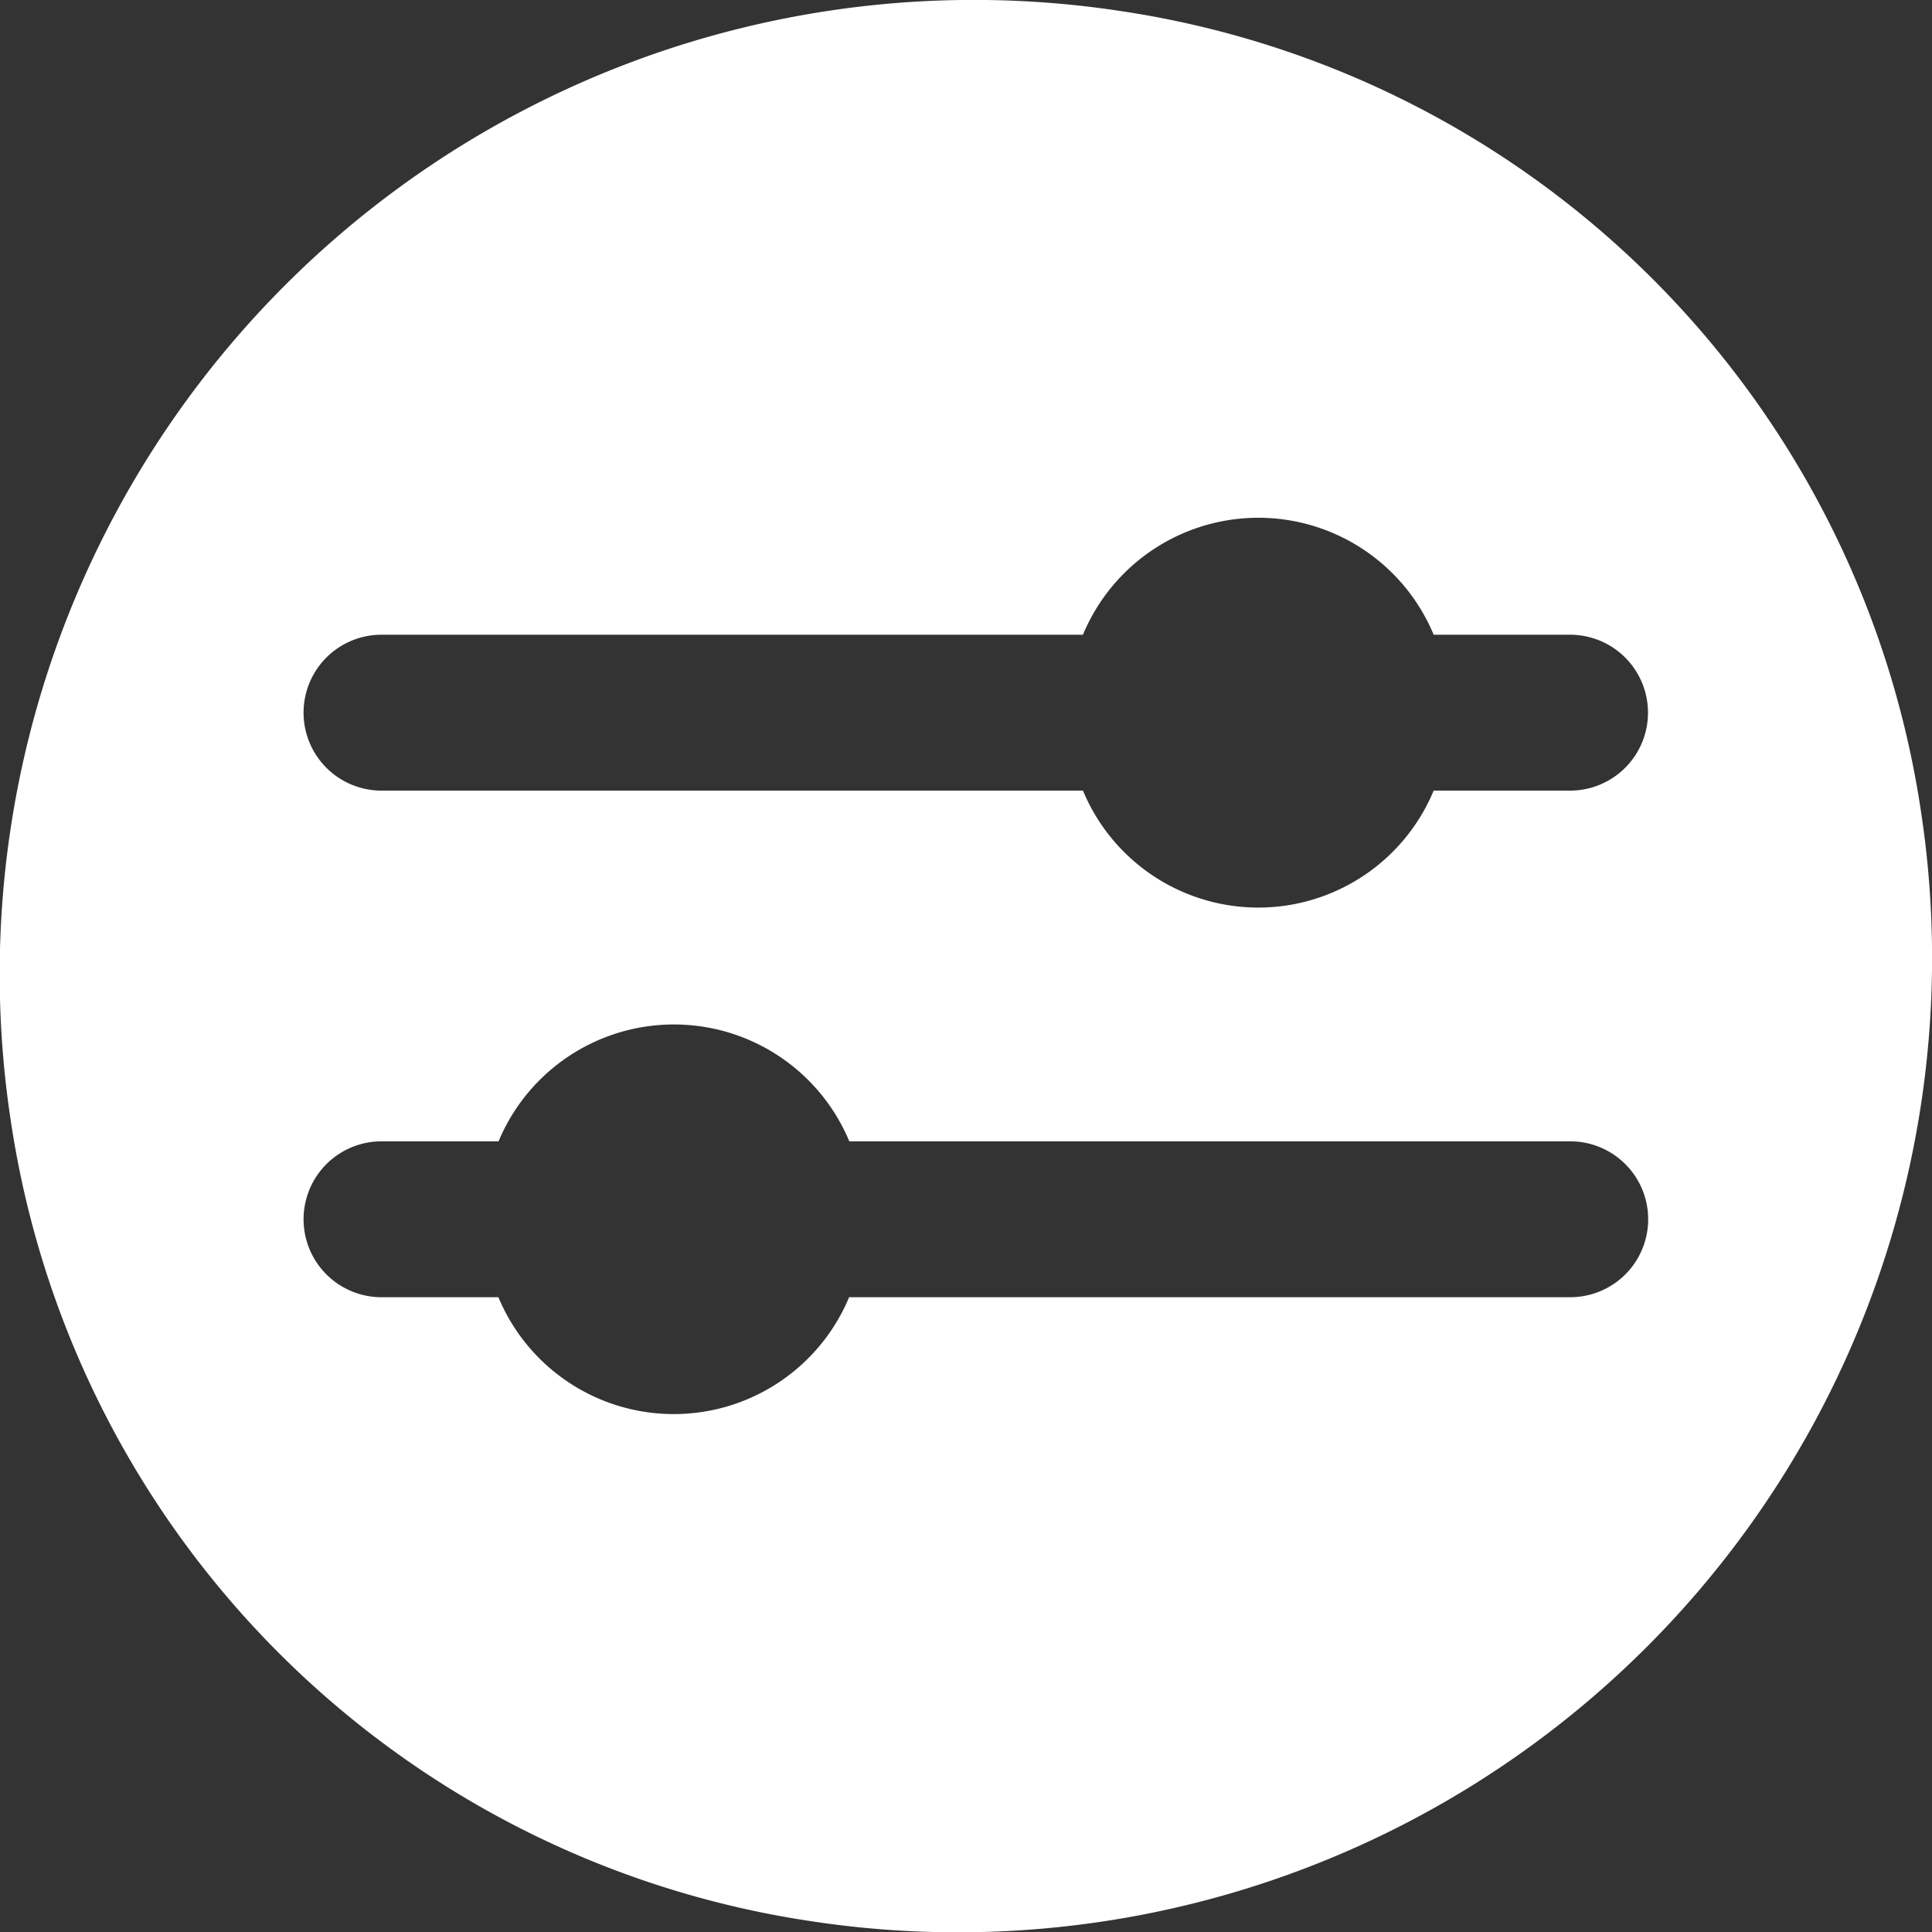
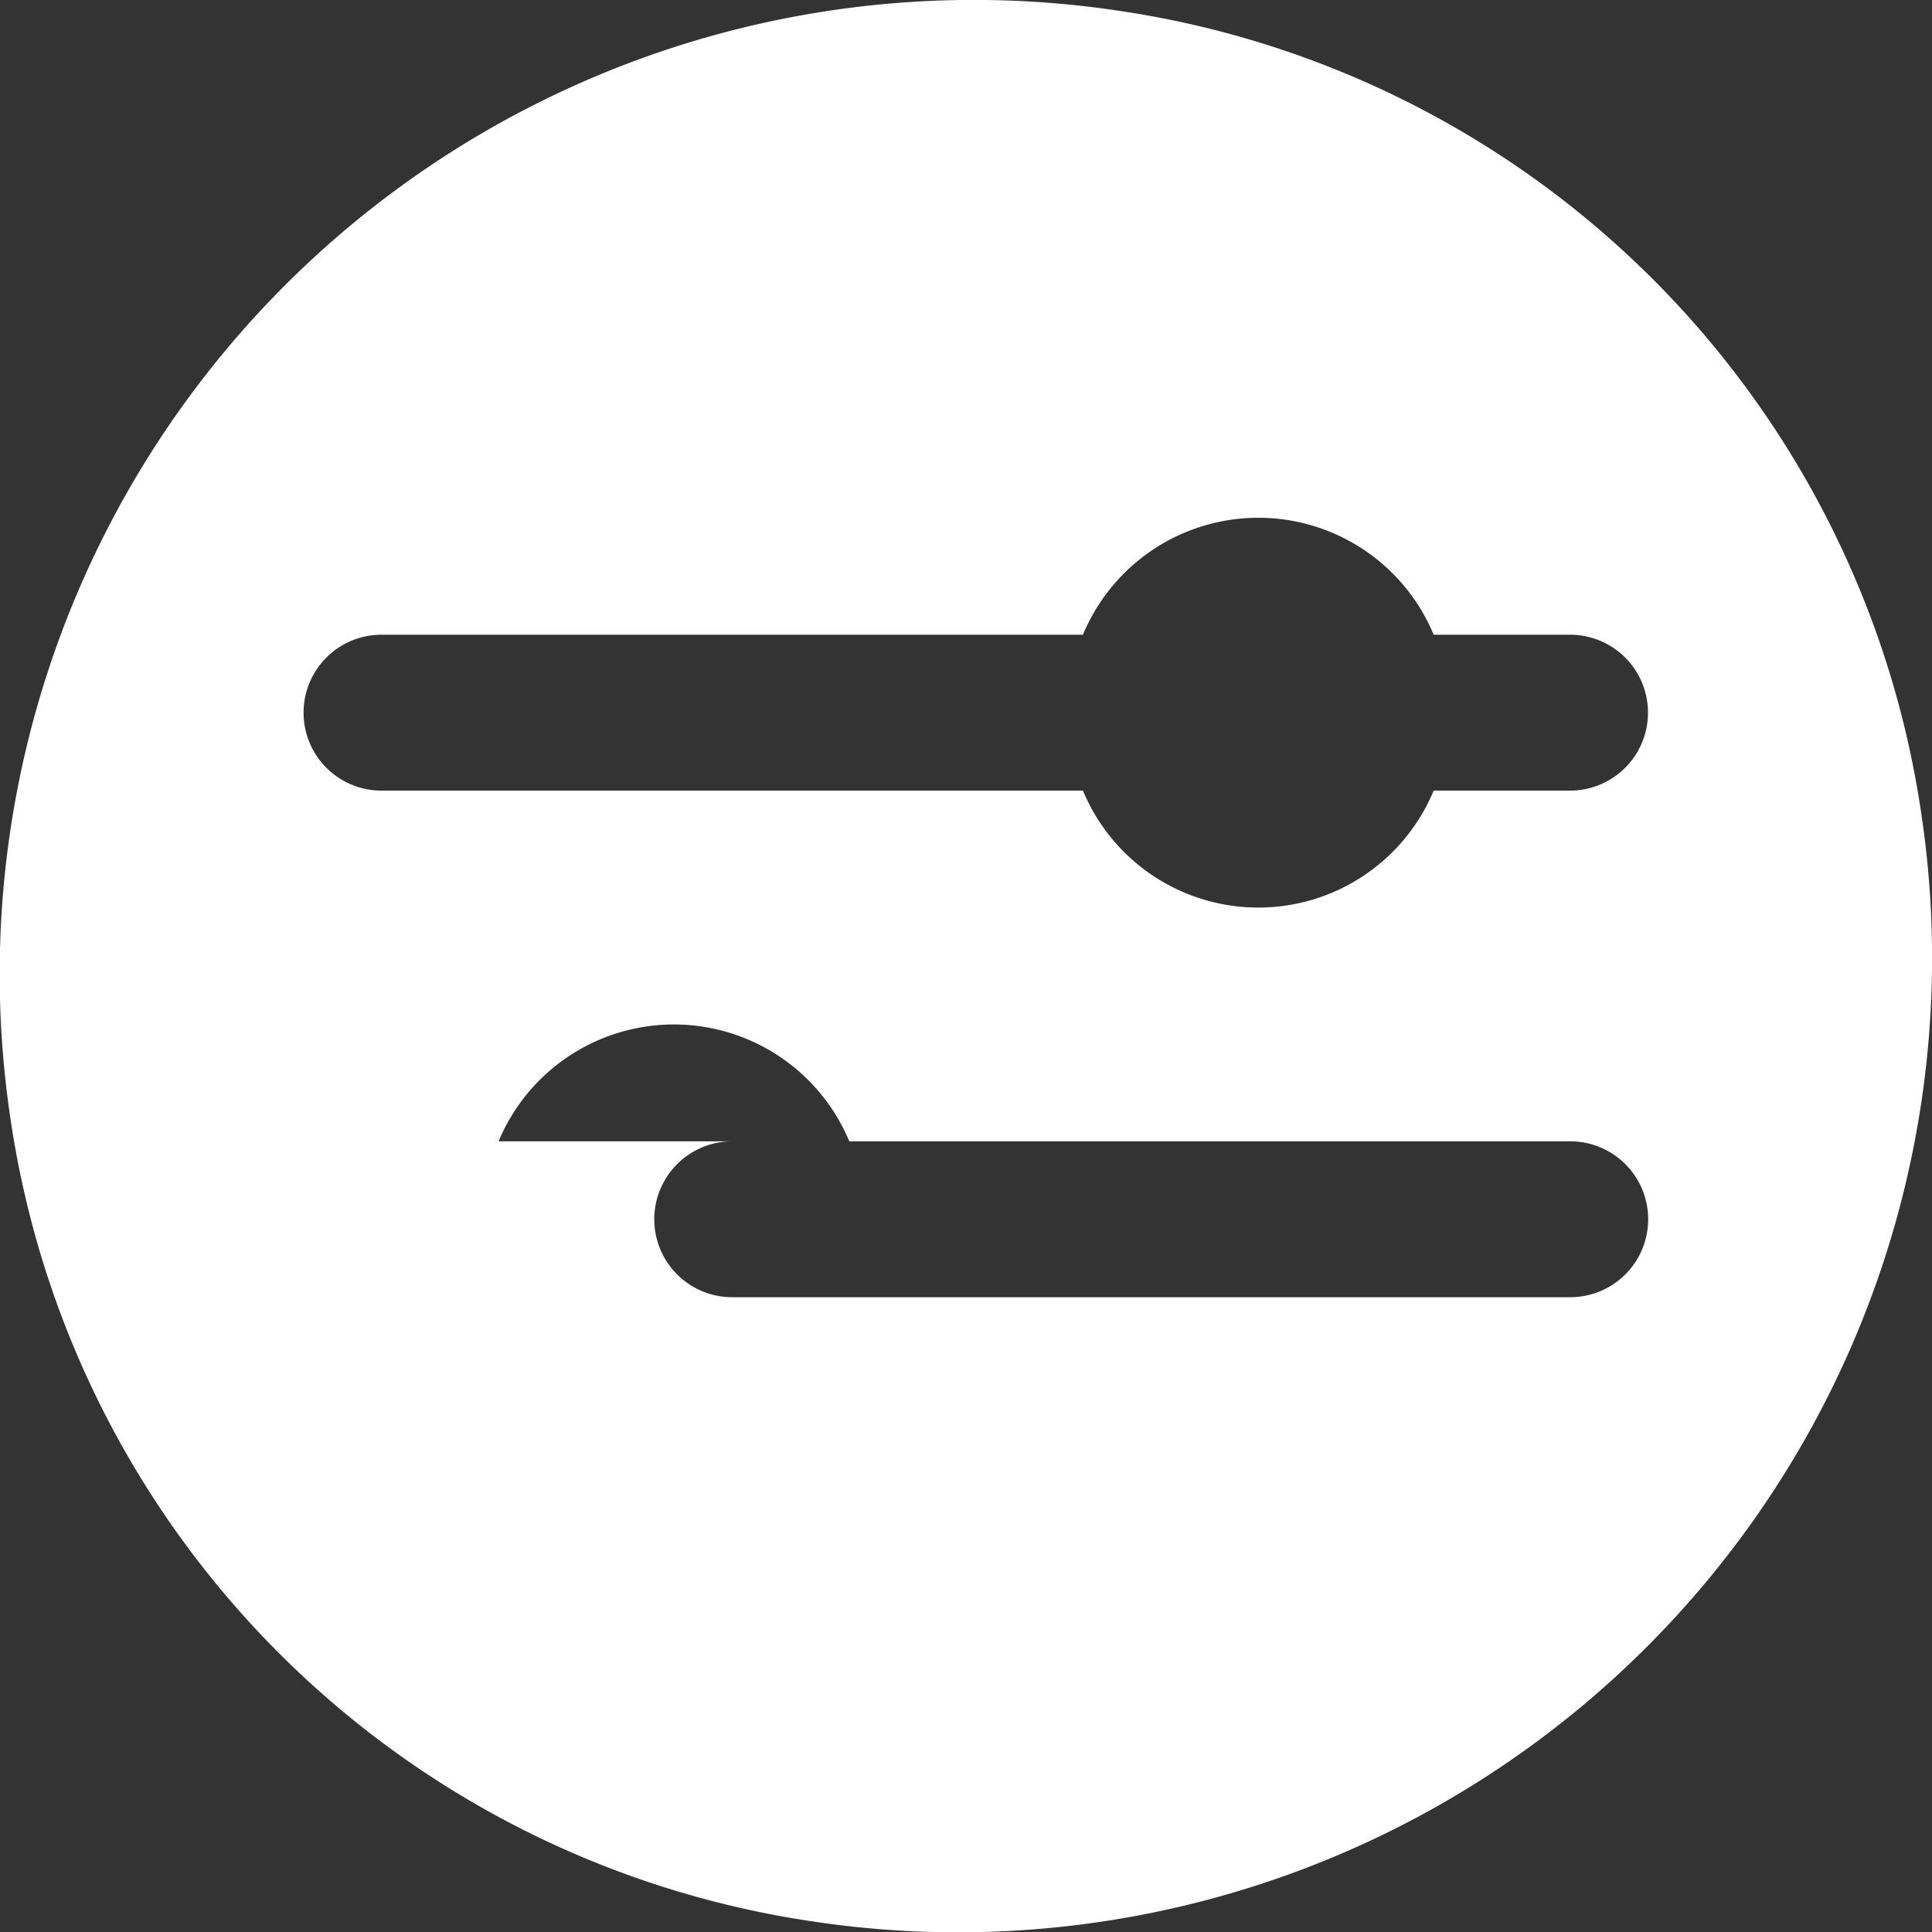
<svg xmlns="http://www.w3.org/2000/svg" width="32" height="32" viewBox="0 0 32 32">
  <rect x="0" y="0" width="32" height="32" fill="#333333" stroke="none" />
-   <path id="Caminho_630" data-name="Caminho 630" d="M324.356,428.96a15.749,15.749,0,0,0-13.232-13.232,16.136,16.136,0,0,0-18.4,18.4,15.749,15.749,0,0,0,13.232,13.232,16.136,16.136,0,0,0,18.4-18.4Zm-5.809,8.068H306.606a3.147,3.147,0,0,1-5.809,0h-1.936a1.291,1.291,0,1,1,0-2.582H300.8a3.147,3.147,0,0,1,5.809,0h11.941a1.291,1.291,0,0,1,0,2.582Zm0-8.391h-2.259a3.146,3.146,0,0,1-5.809,0H298.861a1.291,1.291,0,1,1,0-2.582h11.618a3.146,3.146,0,0,1,5.809,0h2.259a1.291,1.291,0,1,1,0,2.582Z" transform="translate(-292.542 -415.542)" fill="#fff" fill-rule="evenodd" />
+   <path id="Caminho_630" data-name="Caminho 630" d="M324.356,428.96a15.749,15.749,0,0,0-13.232-13.232,16.136,16.136,0,0,0-18.4,18.4,15.749,15.749,0,0,0,13.232,13.232,16.136,16.136,0,0,0,18.4-18.4Zm-5.809,8.068H306.606h-1.936a1.291,1.291,0,1,1,0-2.582H300.8a3.147,3.147,0,0,1,5.809,0h11.941a1.291,1.291,0,0,1,0,2.582Zm0-8.391h-2.259a3.146,3.146,0,0,1-5.809,0H298.861a1.291,1.291,0,1,1,0-2.582h11.618a3.146,3.146,0,0,1,5.809,0h2.259a1.291,1.291,0,1,1,0,2.582Z" transform="translate(-292.542 -415.542)" fill="#fff" fill-rule="evenodd" />
</svg>